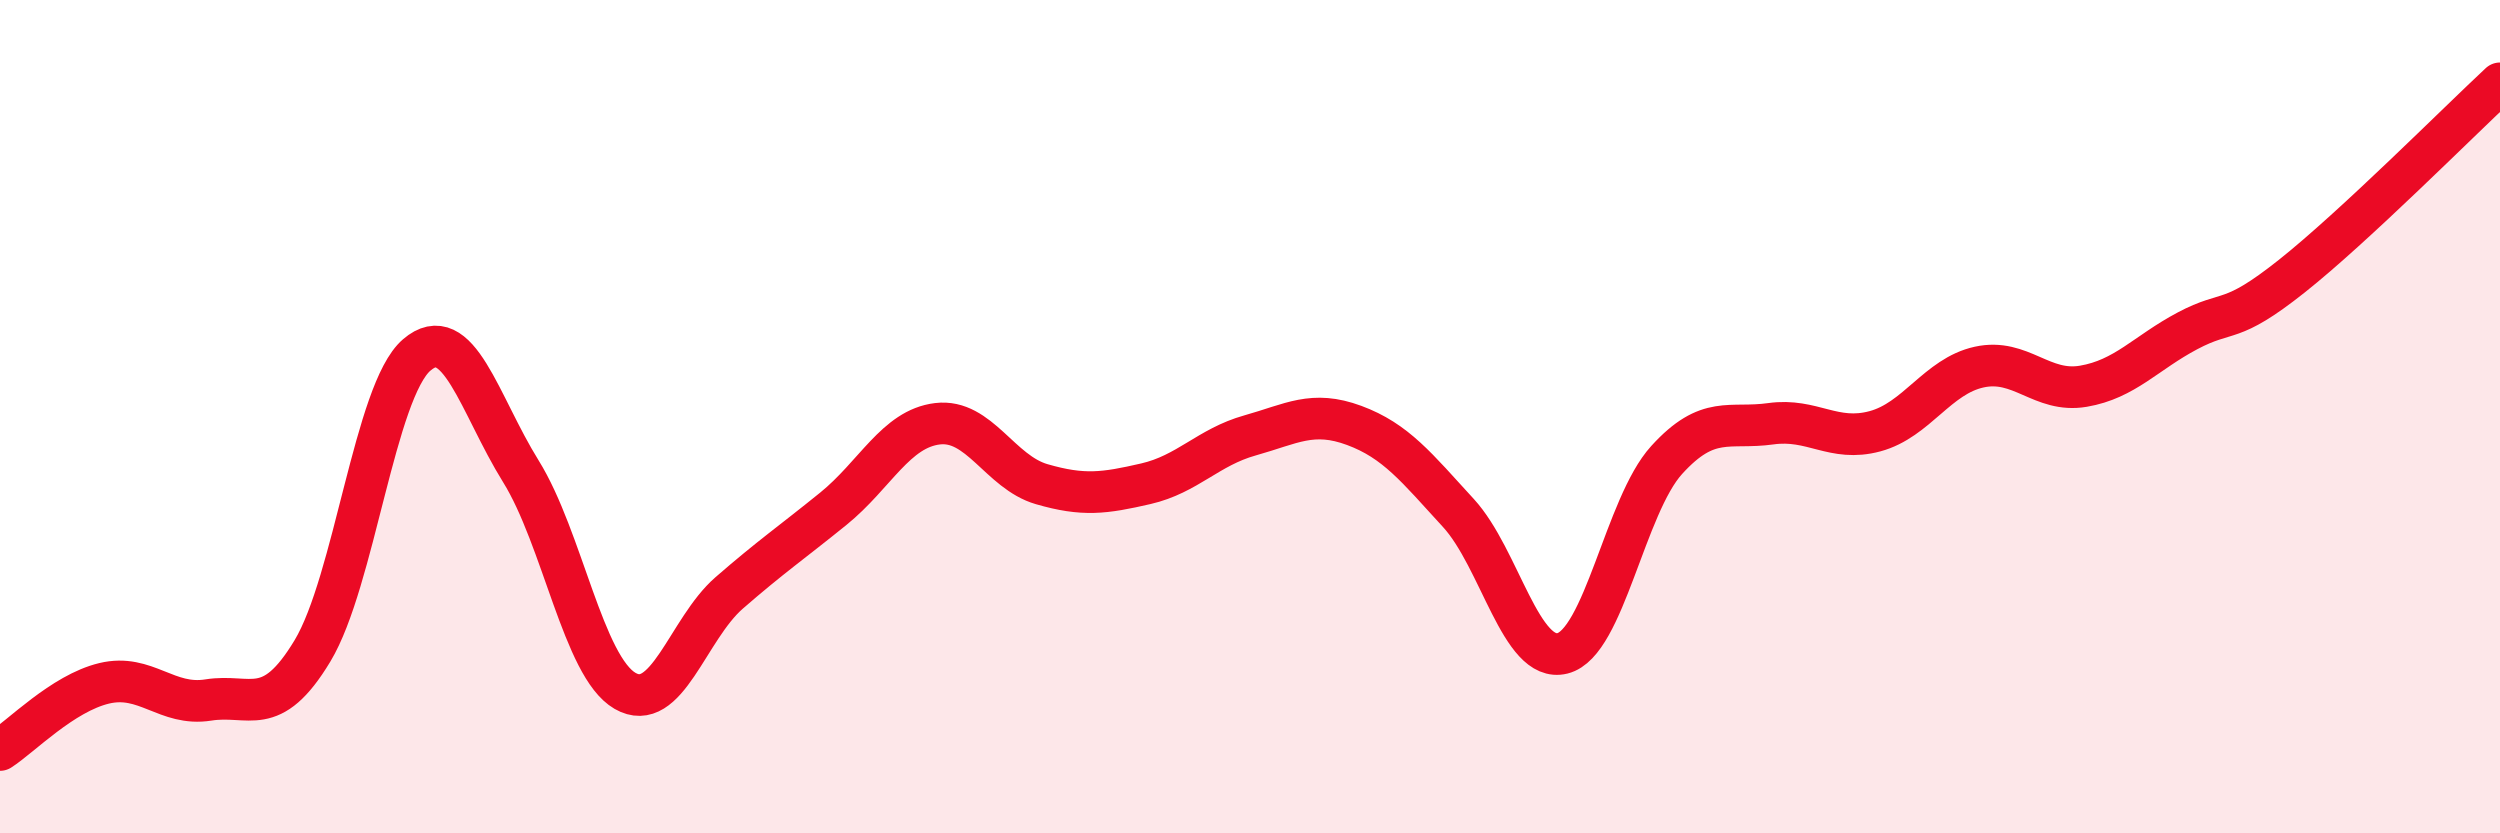
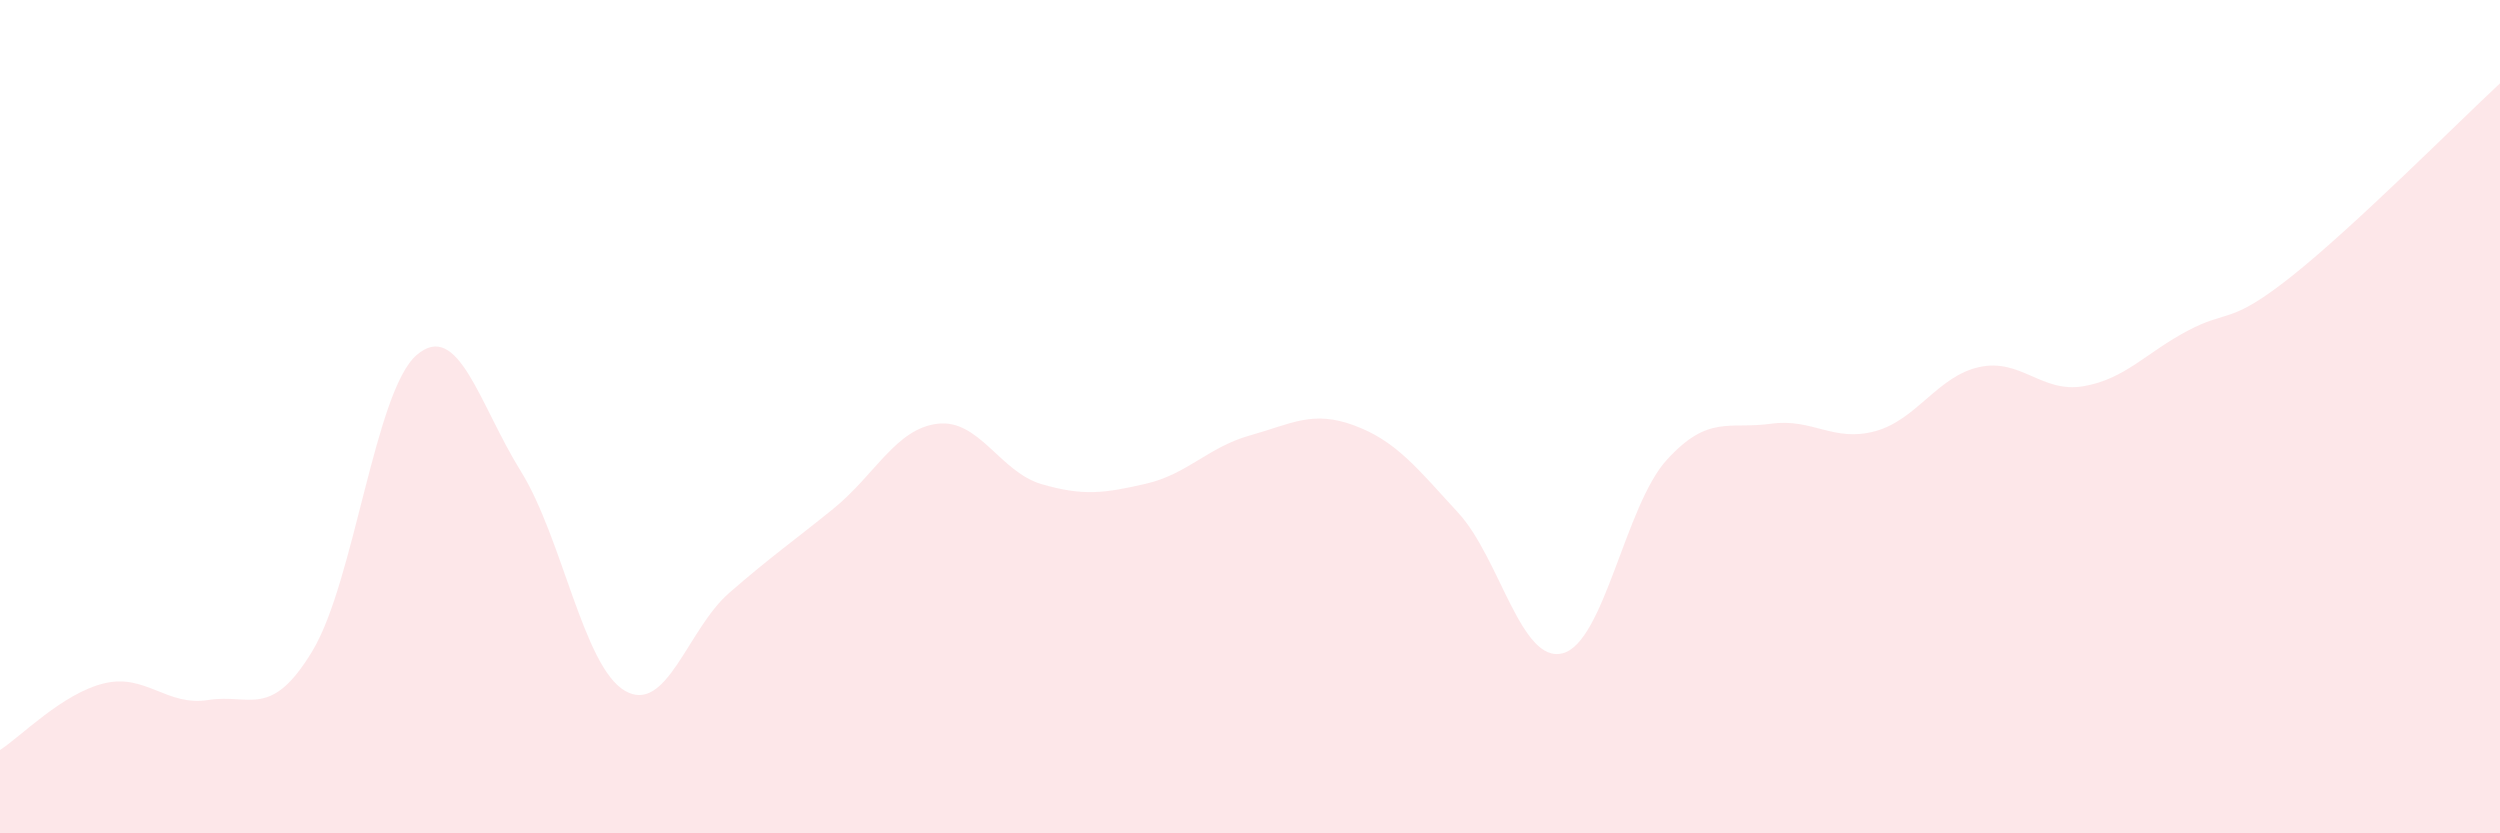
<svg xmlns="http://www.w3.org/2000/svg" width="60" height="20" viewBox="0 0 60 20">
  <path d="M 0,18 C 0.5,17.68 1.5,16.64 2.5,16.4 C 3.5,16.16 4,16.96 5,16.8 C 6,16.64 6.5,17.28 7.5,15.62 C 8.5,13.96 9,9.38 10,8.52 C 11,7.66 11.5,9.7 12.5,11.31 C 13.5,12.92 14,16 15,16.58 C 16,17.16 16.5,15.1 17.5,14.23 C 18.5,13.36 19,13.02 20,12.21 C 21,11.4 21.5,10.29 22.5,10.17 C 23.5,10.05 24,11.33 25,11.62 C 26,11.91 26.5,11.84 27.5,11.61 C 28.5,11.38 29,10.73 30,10.45 C 31,10.17 31.5,9.84 32.5,10.21 C 33.5,10.58 34,11.22 35,12.31 C 36,13.4 36.5,15.93 37.5,15.68 C 38.5,15.43 39,12.14 40,11.04 C 41,9.94 41.5,10.31 42.5,10.17 C 43.5,10.03 44,10.62 45,10.35 C 46,10.08 46.5,9.03 47.5,8.81 C 48.5,8.59 49,9.44 50,9.27 C 51,9.1 51.5,8.47 52.5,7.94 C 53.5,7.41 53.5,7.82 55,6.63 C 56.5,5.44 59,2.93 60,2L60 20L0 20Z" fill="#EB0A25" opacity="0.1" stroke-linecap="round" stroke-linejoin="round" />
-   <path d="M 0,18 C 0.5,17.68 1.5,16.64 2.5,16.4 C 3.5,16.16 4,16.96 5,16.8 C 6,16.64 6.5,17.28 7.5,15.62 C 8.5,13.96 9,9.38 10,8.52 C 11,7.66 11.5,9.7 12.5,11.31 C 13.5,12.92 14,16 15,16.58 C 16,17.16 16.5,15.1 17.5,14.23 C 18.5,13.36 19,13.02 20,12.21 C 21,11.4 21.5,10.29 22.5,10.17 C 23.5,10.05 24,11.33 25,11.62 C 26,11.91 26.5,11.84 27.5,11.61 C 28.5,11.38 29,10.73 30,10.45 C 31,10.17 31.5,9.84 32.5,10.21 C 33.5,10.58 34,11.22 35,12.31 C 36,13.4 36.5,15.93 37.5,15.68 C 38.5,15.43 39,12.14 40,11.04 C 41,9.94 41.5,10.31 42.5,10.17 C 43.5,10.03 44,10.62 45,10.35 C 46,10.08 46.5,9.03 47.5,8.81 C 48.5,8.59 49,9.44 50,9.27 C 51,9.1 51.5,8.47 52.5,7.94 C 53.5,7.41 53.5,7.82 55,6.63 C 56.5,5.44 59,2.93 60,2" stroke="#EB0A25" stroke-width="1" fill="none" stroke-linecap="round" stroke-linejoin="round" />
</svg>